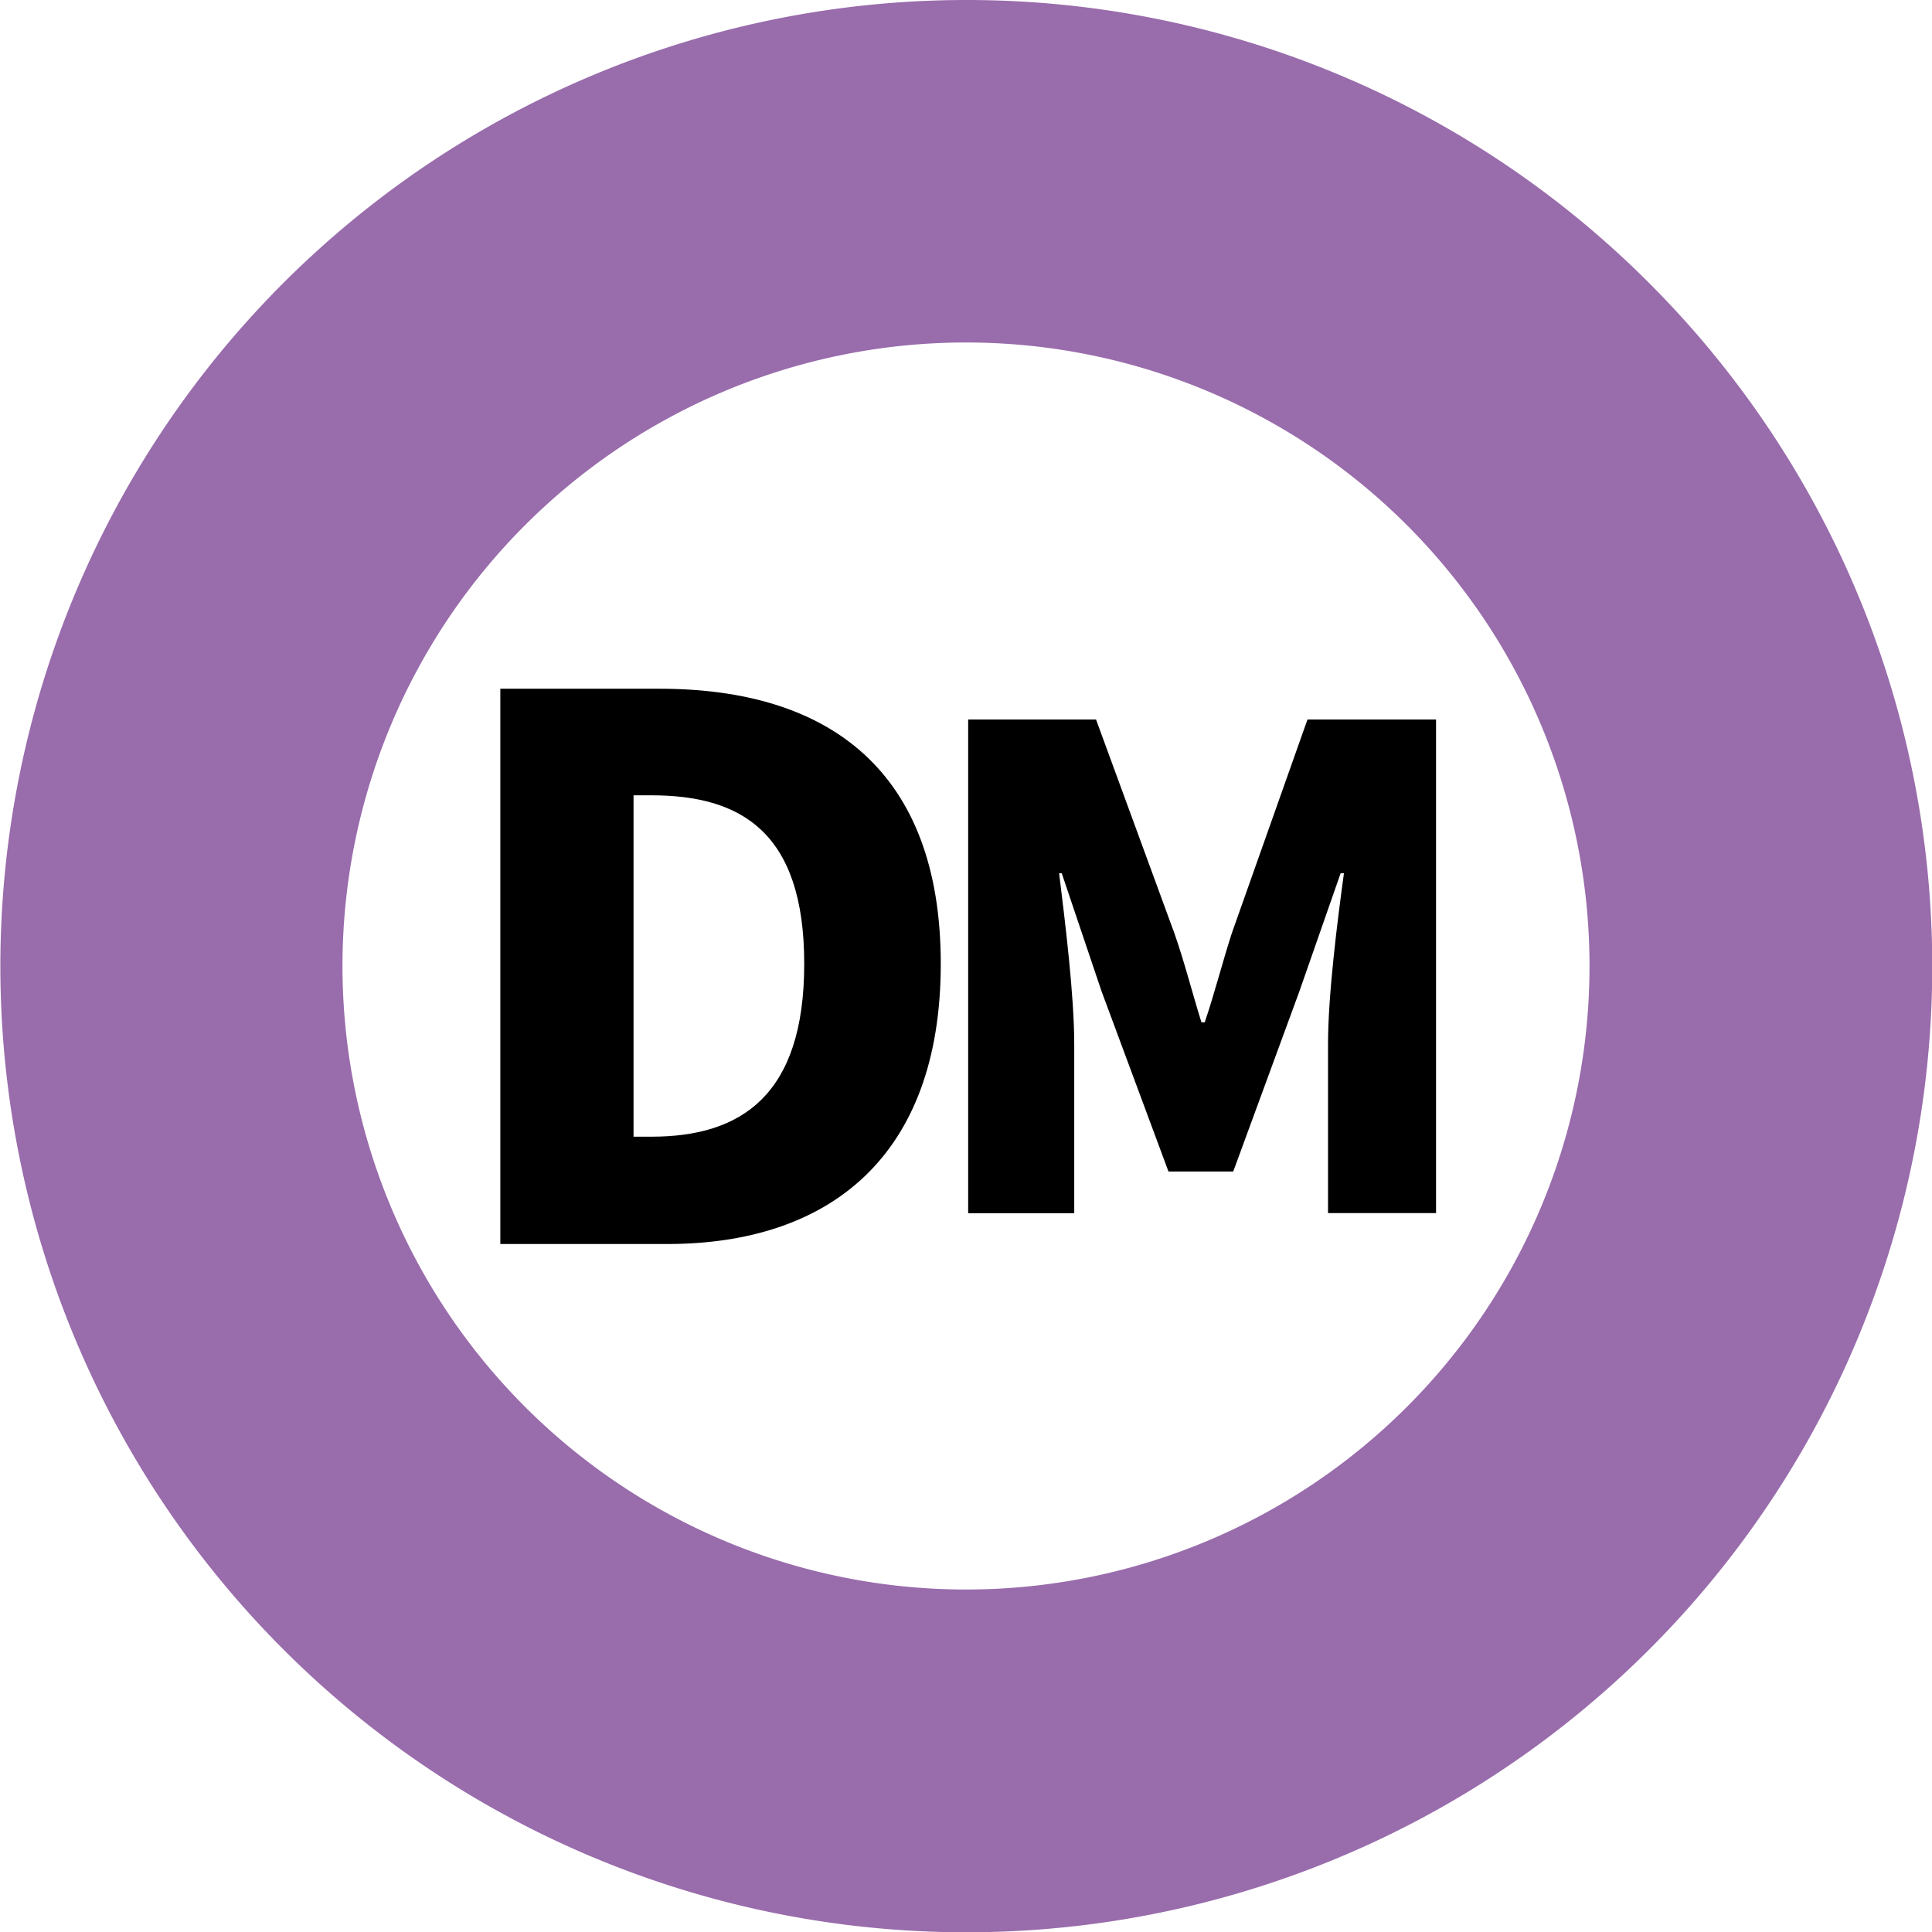
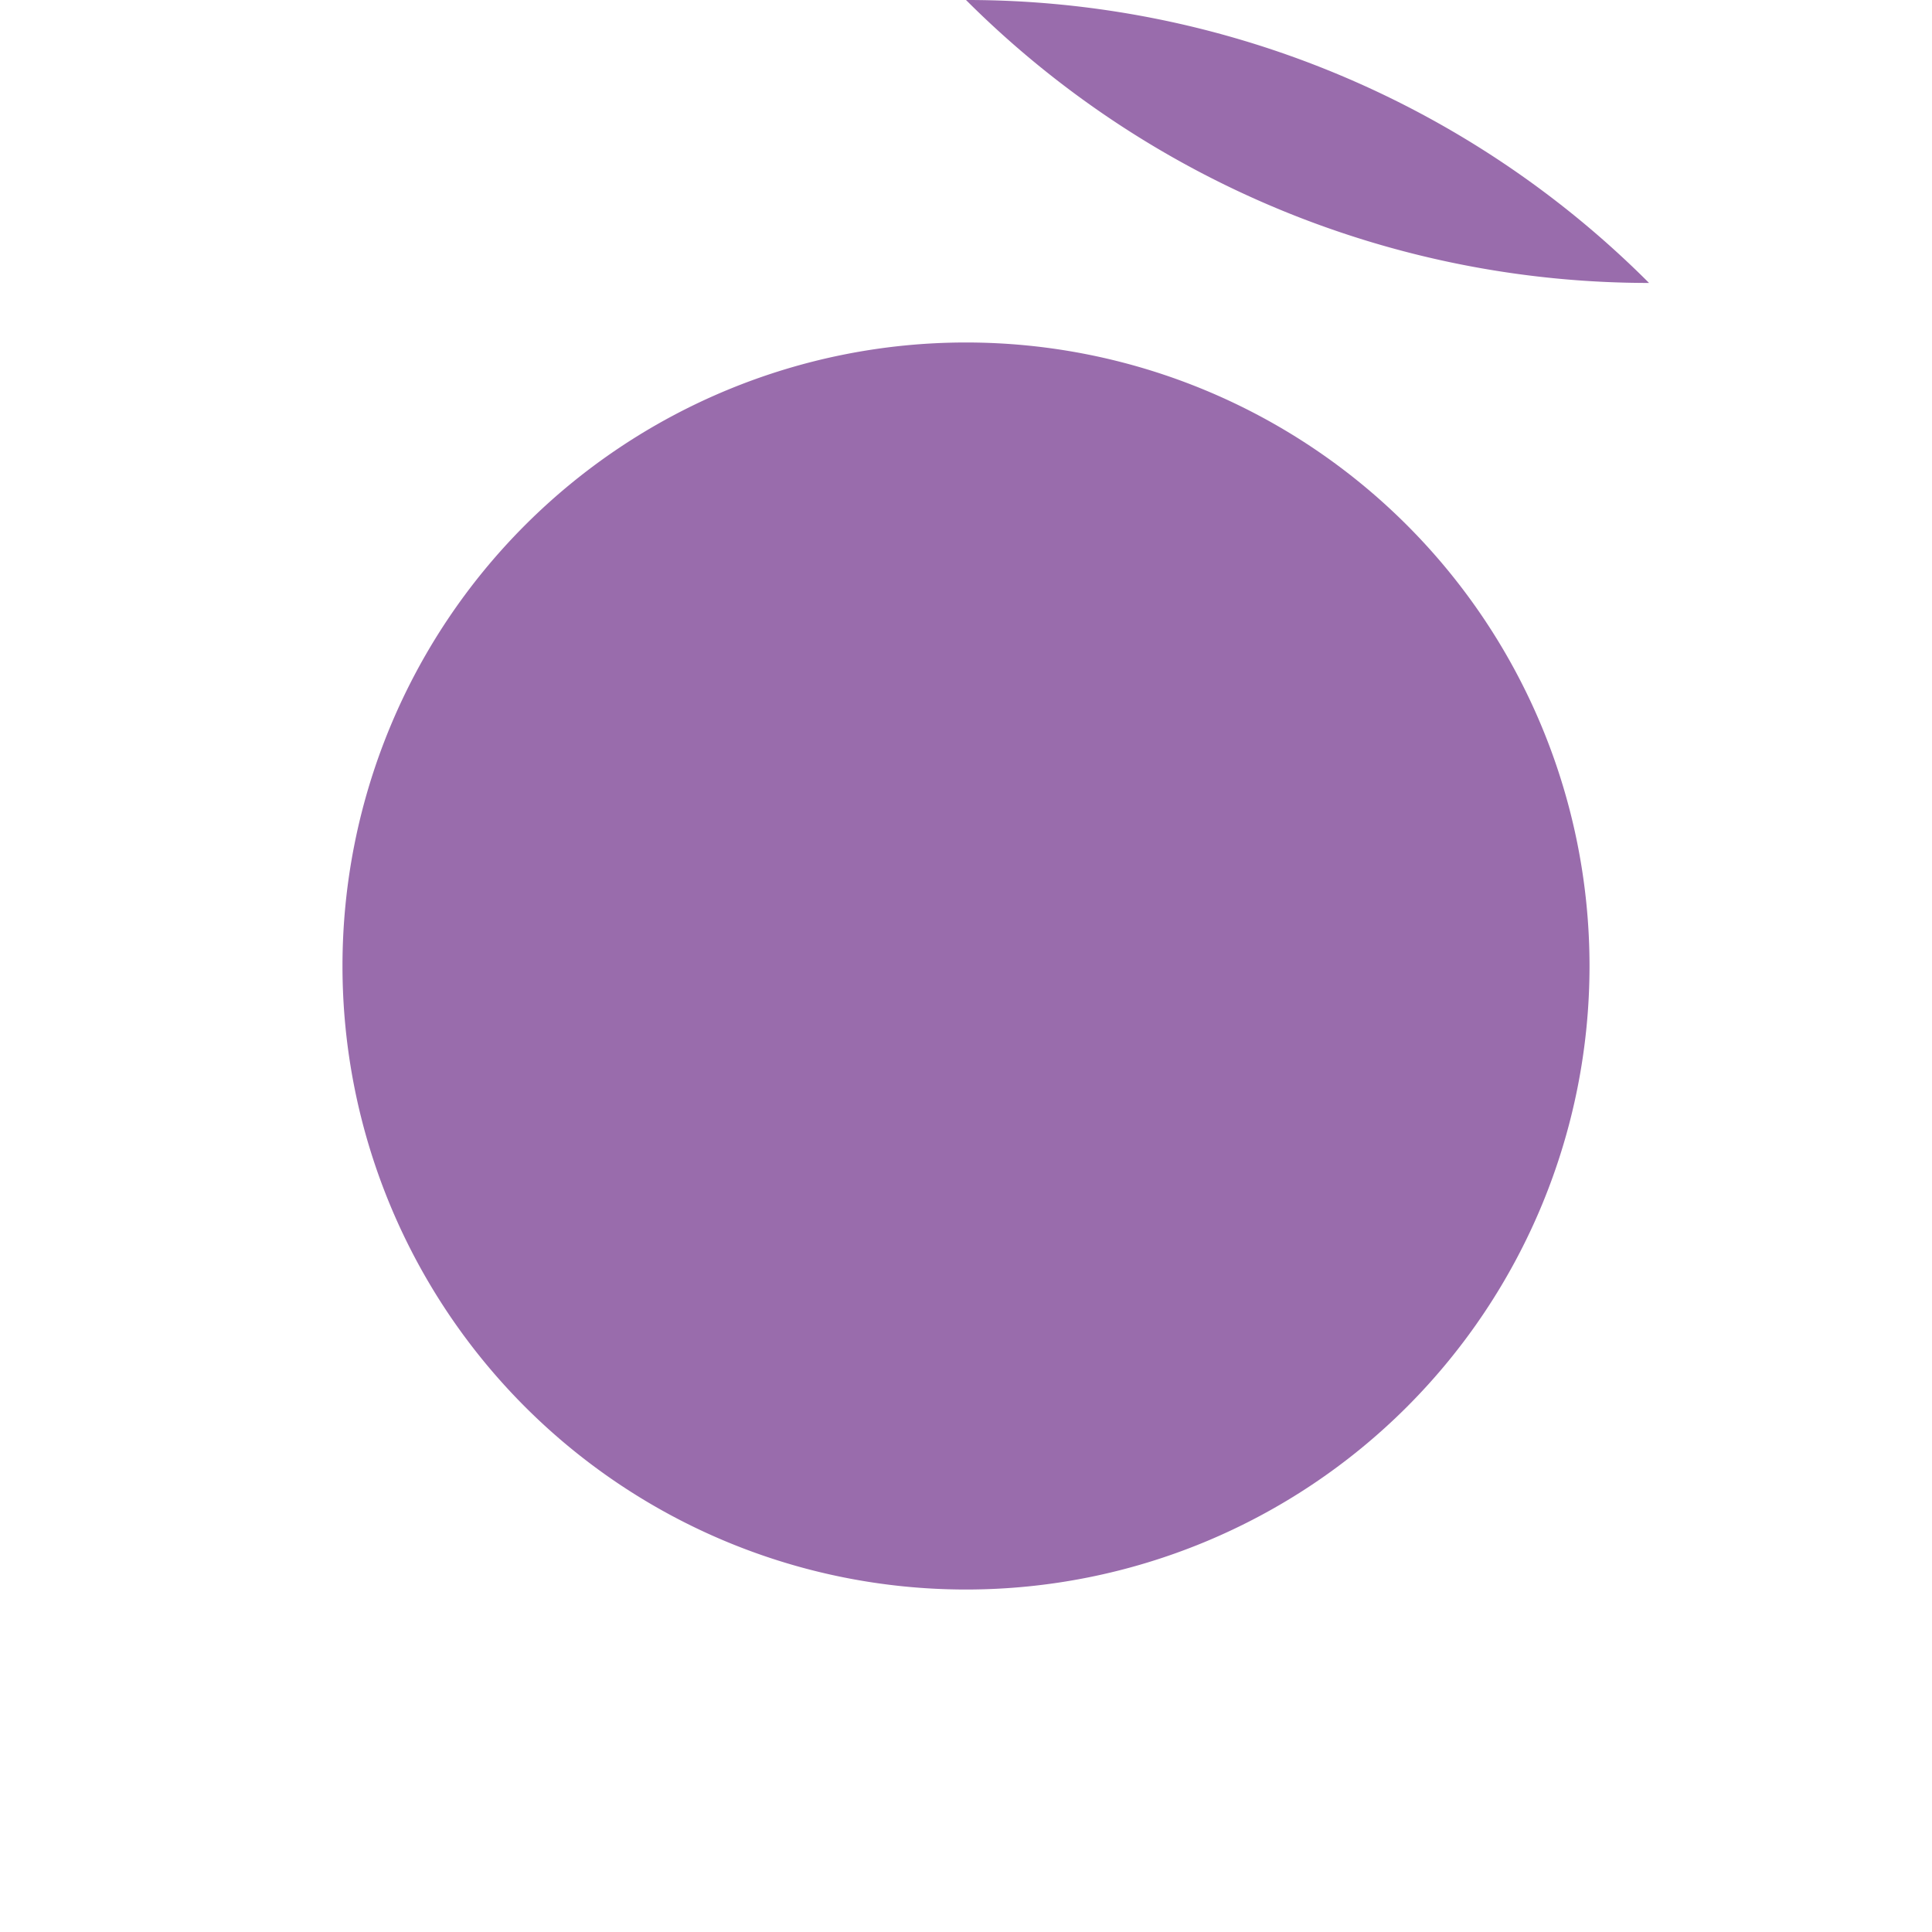
<svg xmlns="http://www.w3.org/2000/svg" viewBox="0 0 383.6 383.6">
  <defs>
    <style>.cls-1{fill:#996cac;}</style>
  </defs>
  <g id="레이어_2" data-name="레이어 2">
    <g id="레이어_1-2" data-name="레이어 1">
-       <path class="cls-1" d="M191.8,68A123.8,123.8,0,1,1,68,191.8,123.8,123.8,0,0,1,191.8,68m0-68a191.84,191.84,0,0,0-74.68,368.5A191.8,191.8,0,0,0,327.42,56.18,191.37,191.37,0,0,0,191.8,0Z" />
-       <path d="M99.34,136.75H131c33.59,0,55.79,16.28,55.79,54.61S164.6,247,132.49,247H99.34Zm30,88.94c17.76,0,30.34-8.14,30.34-34.33s-12.58-33.45-30.34-33.45h-3.55v67.78Z" />
-       <path d="M192.23,142.86h25.39l15.53,42.37c2,5.66,3.55,11.84,5.4,17.76h.65c2-5.92,3.56-12.1,5.4-17.76l15-42.37h25.53v98H263.68V207.33c0-9.73,1.84-24.34,3.16-33.94h-.66L258,196.81,244.86,232.6H232l-13.29-35.79-7.9-23.42h-.52c1.18,9.6,3,24.21,3,33.94v33.56H192.23Z" />
+       <path class="cls-1" d="M191.8,68A123.8,123.8,0,1,1,68,191.8,123.8,123.8,0,0,1,191.8,68m0-68A191.8,191.8,0,0,0,327.42,56.18,191.37,191.37,0,0,0,191.8,0Z" />
    </g>
  </g>
</svg>